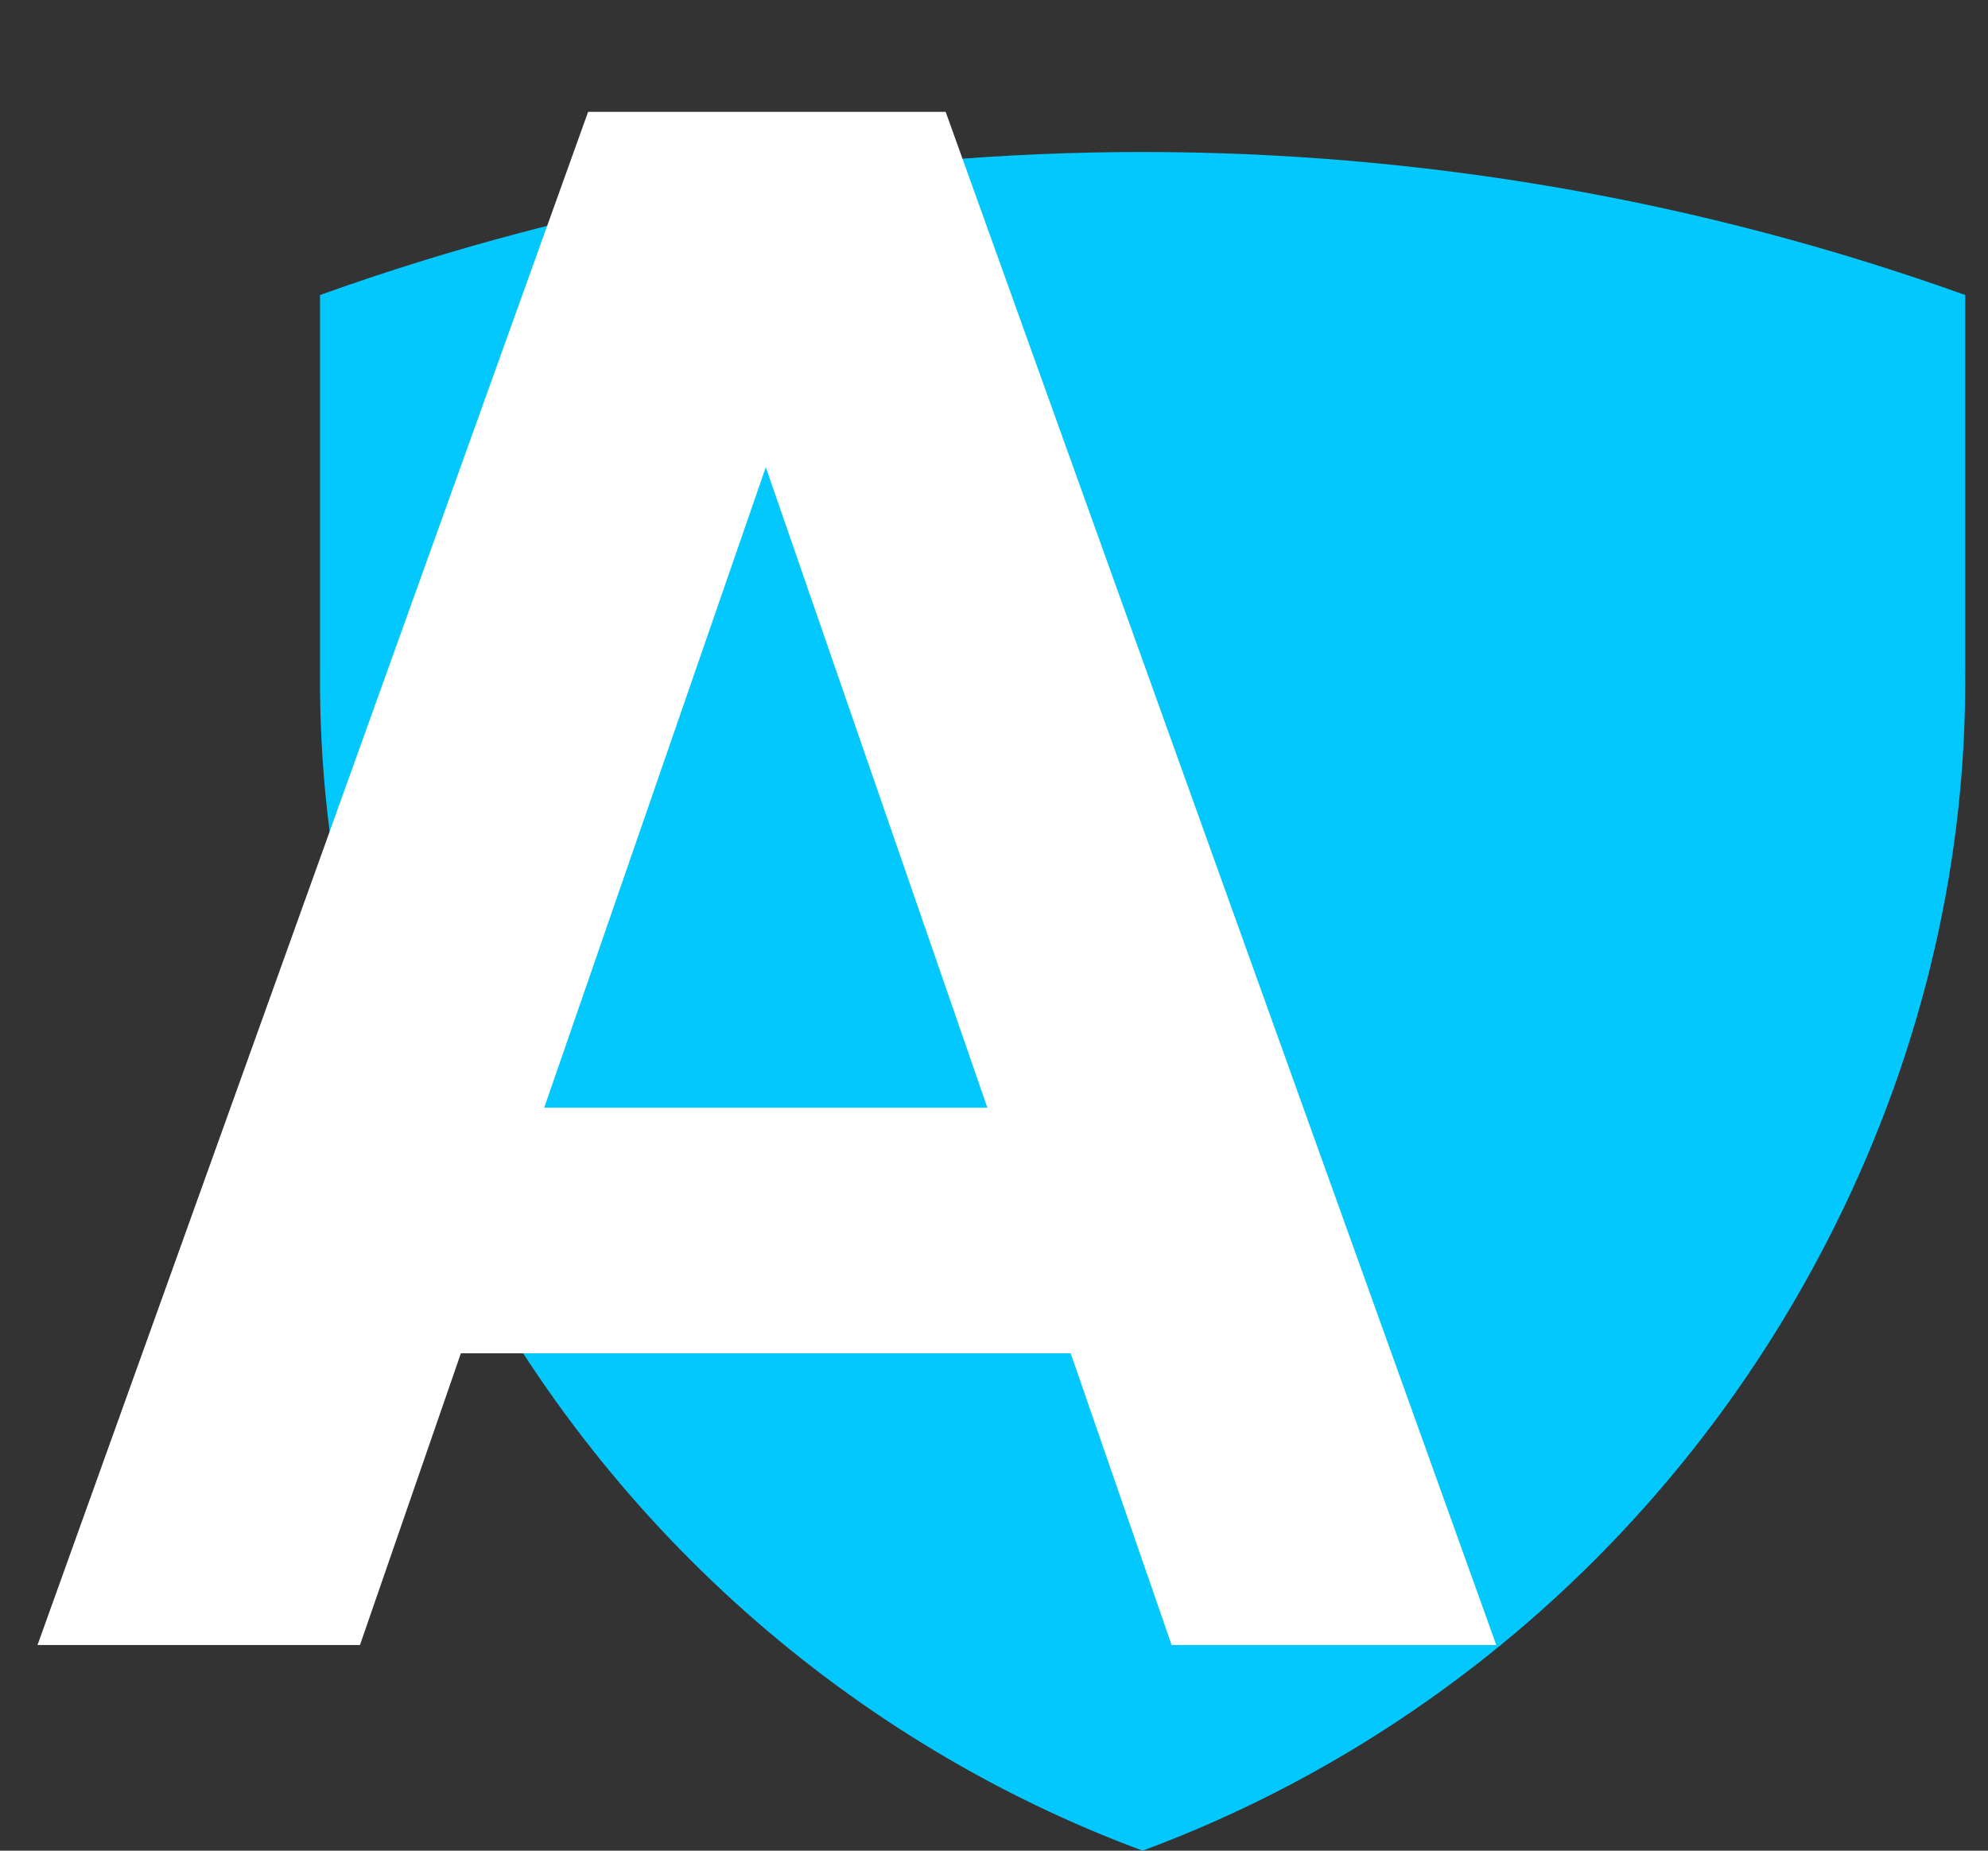
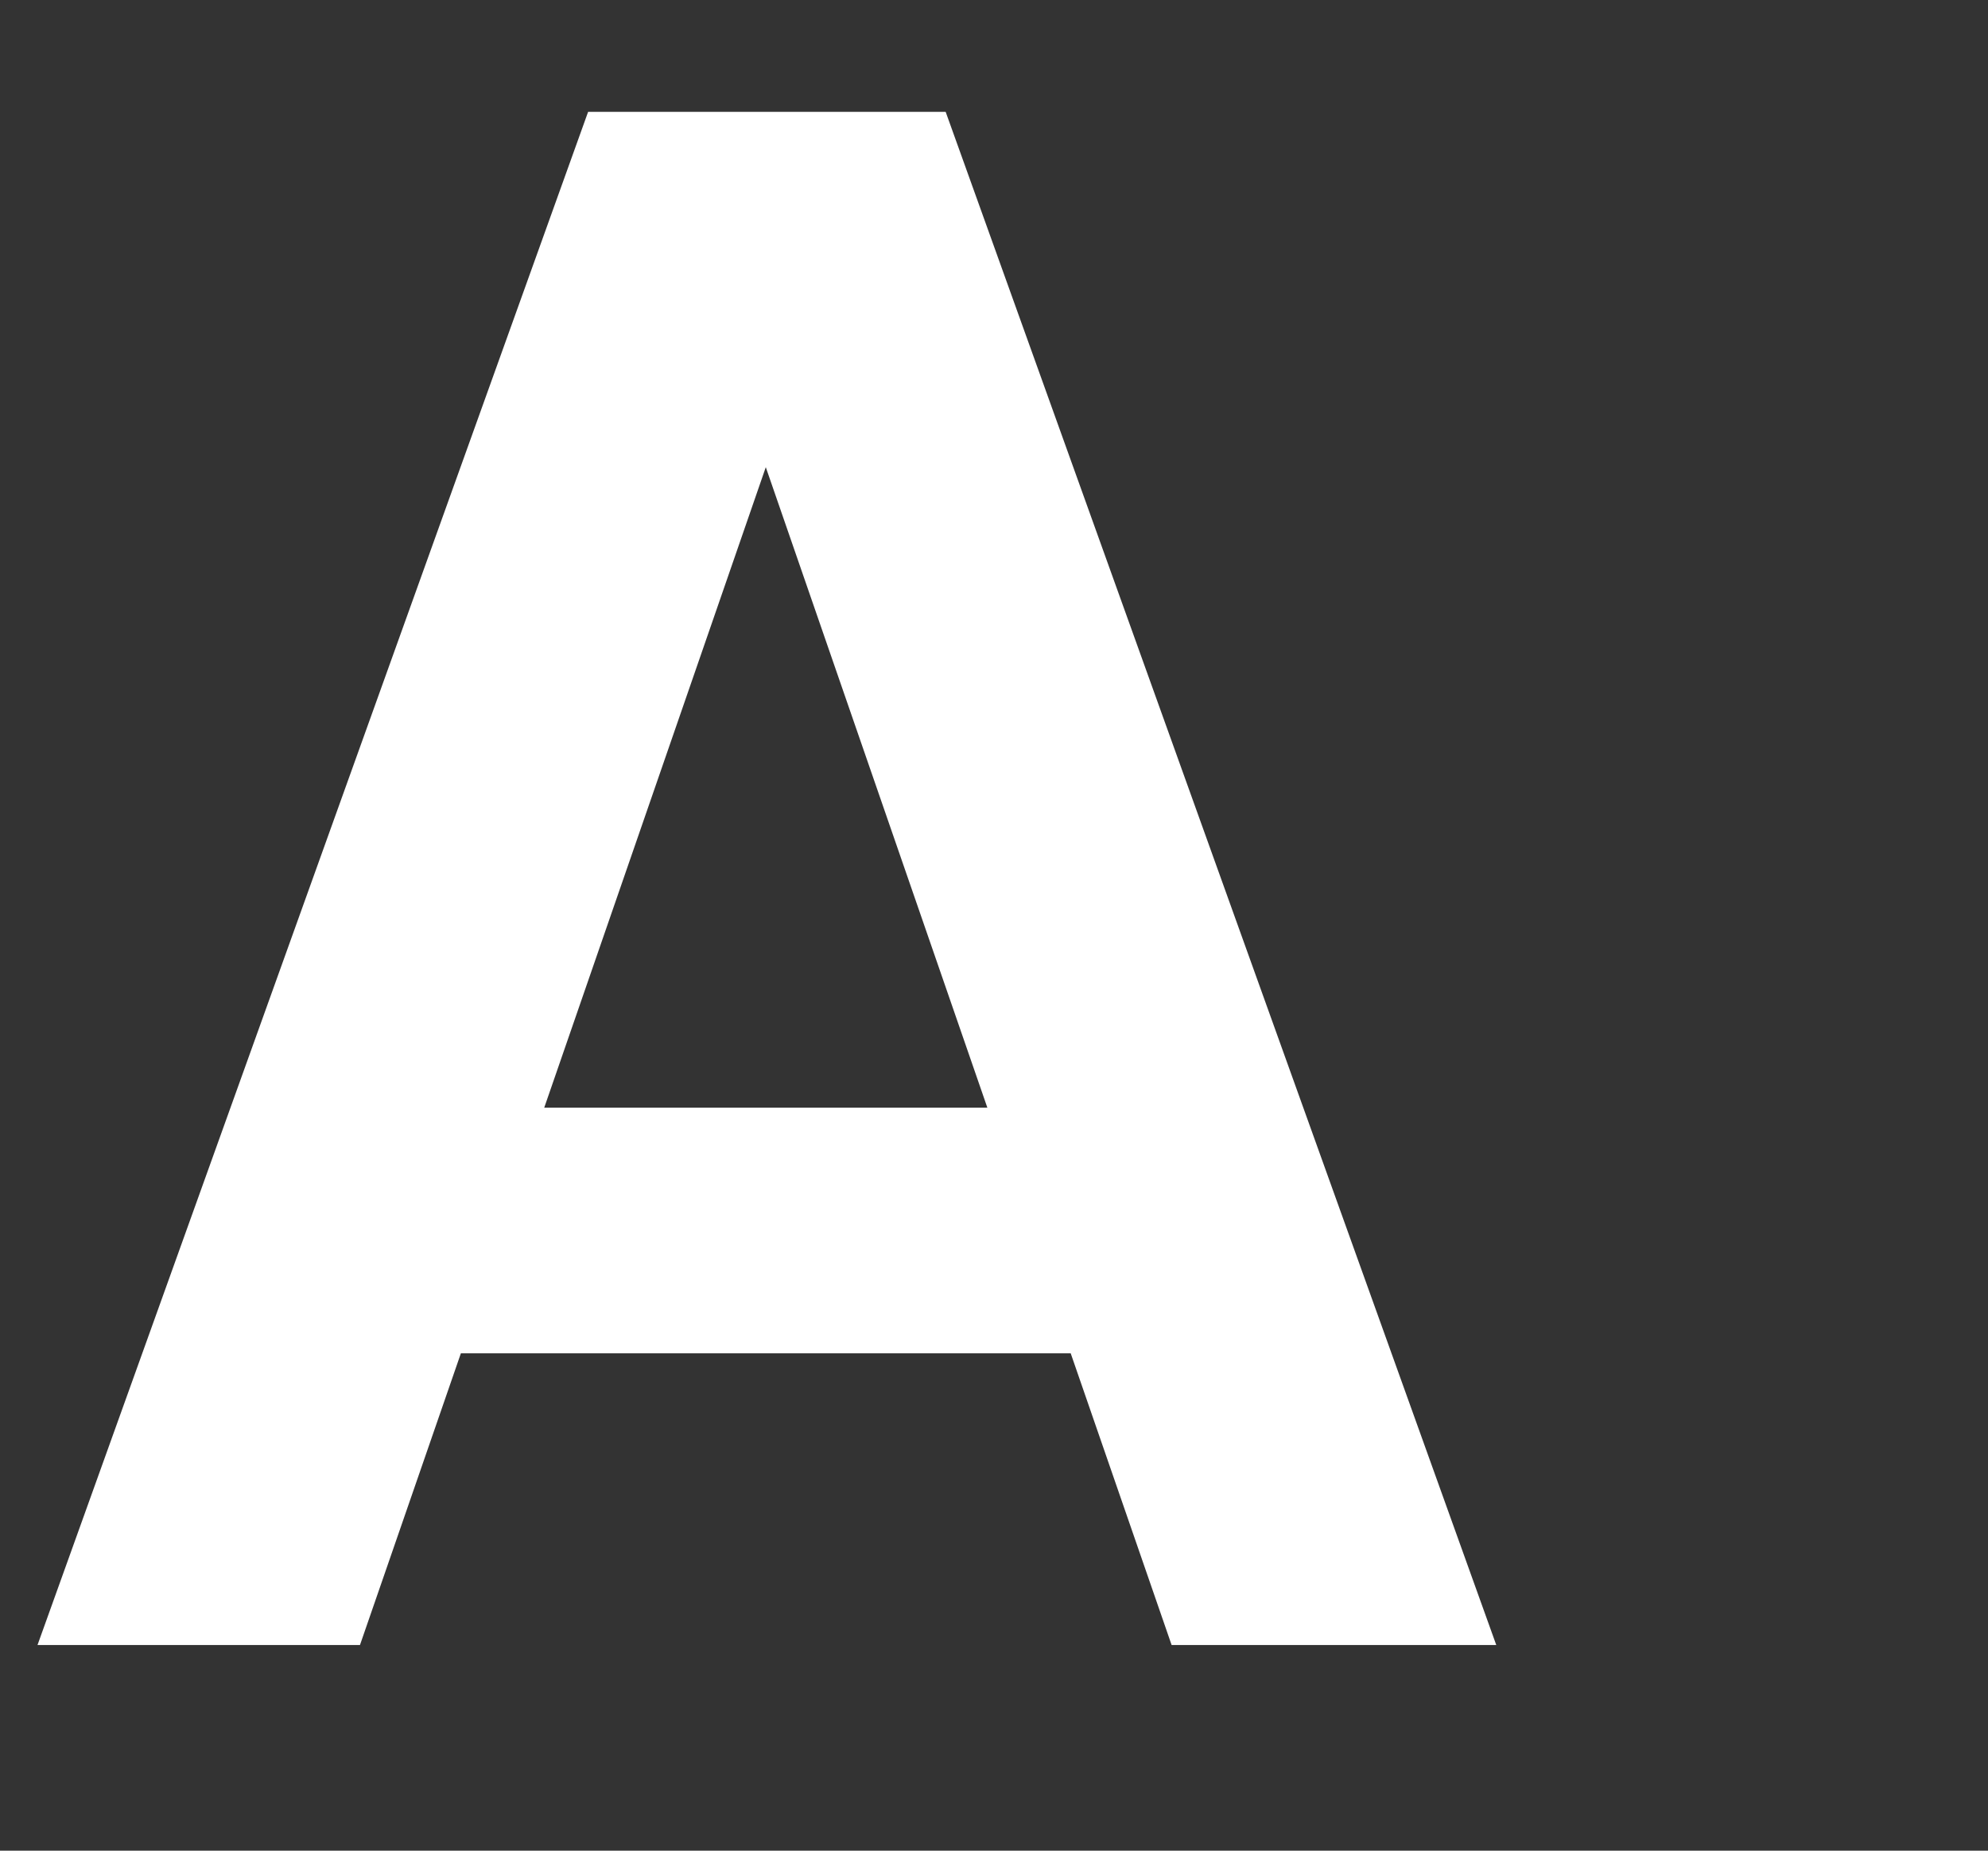
<svg xmlns="http://www.w3.org/2000/svg" width="29" height="27" viewBox="0 0 29 27" fill="none">
  <rect x="0" y="0" width="29" height="27" fill="#333333" stroke="none" />
-   <path d="M4.668 4.304C12.426 1.522 20.91 1.522 28.668 4.304V9.783H28.667C28.692 12.485 28.075 15.274 26.746 17.926C24.558 22.292 20.86 25.447 16.668 27C12.476 25.447 8.778 22.292 6.59 17.926C5.261 15.274 4.644 12.485 4.669 9.783H4.668V4.304Z" fill="#02C8FE" />
  <path d="M15.619 19.744H6.723L5.251 24H0.547L8.579 1.632H13.795L21.827 24H17.091L15.619 19.744ZM14.403 16.16L11.171 6.816L7.939 16.16H14.403Z" fill="white" />
</svg>